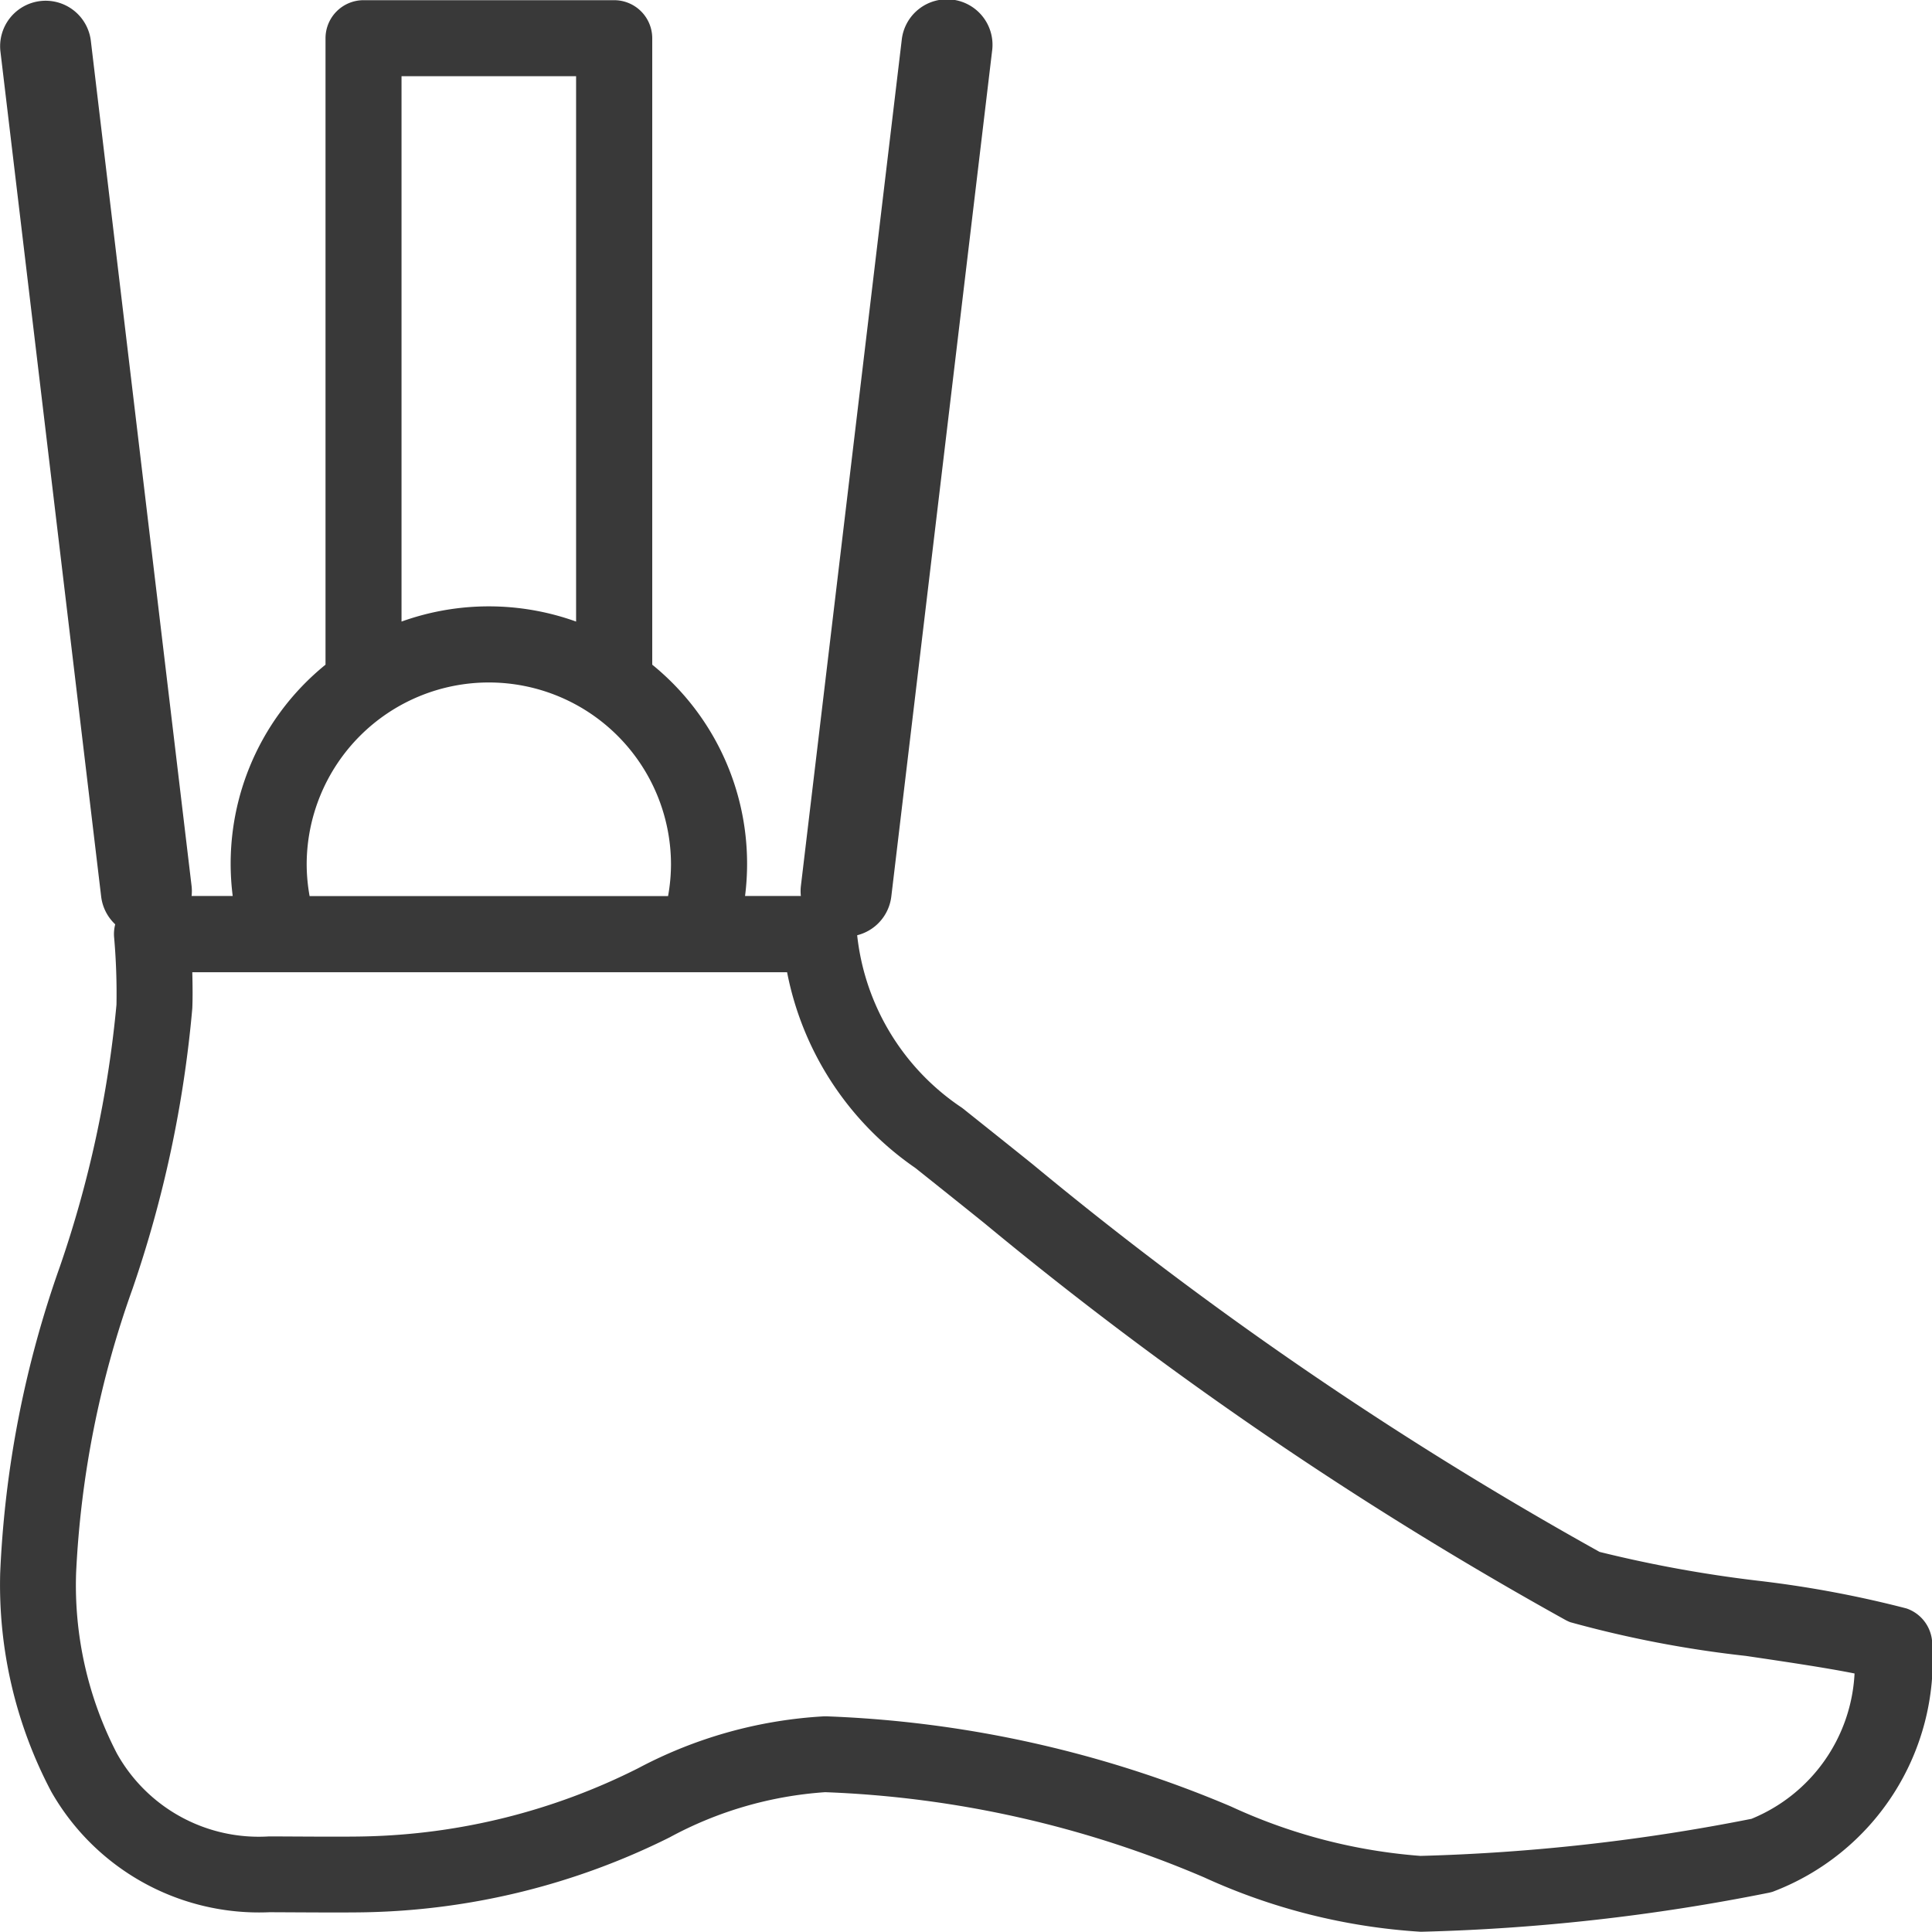
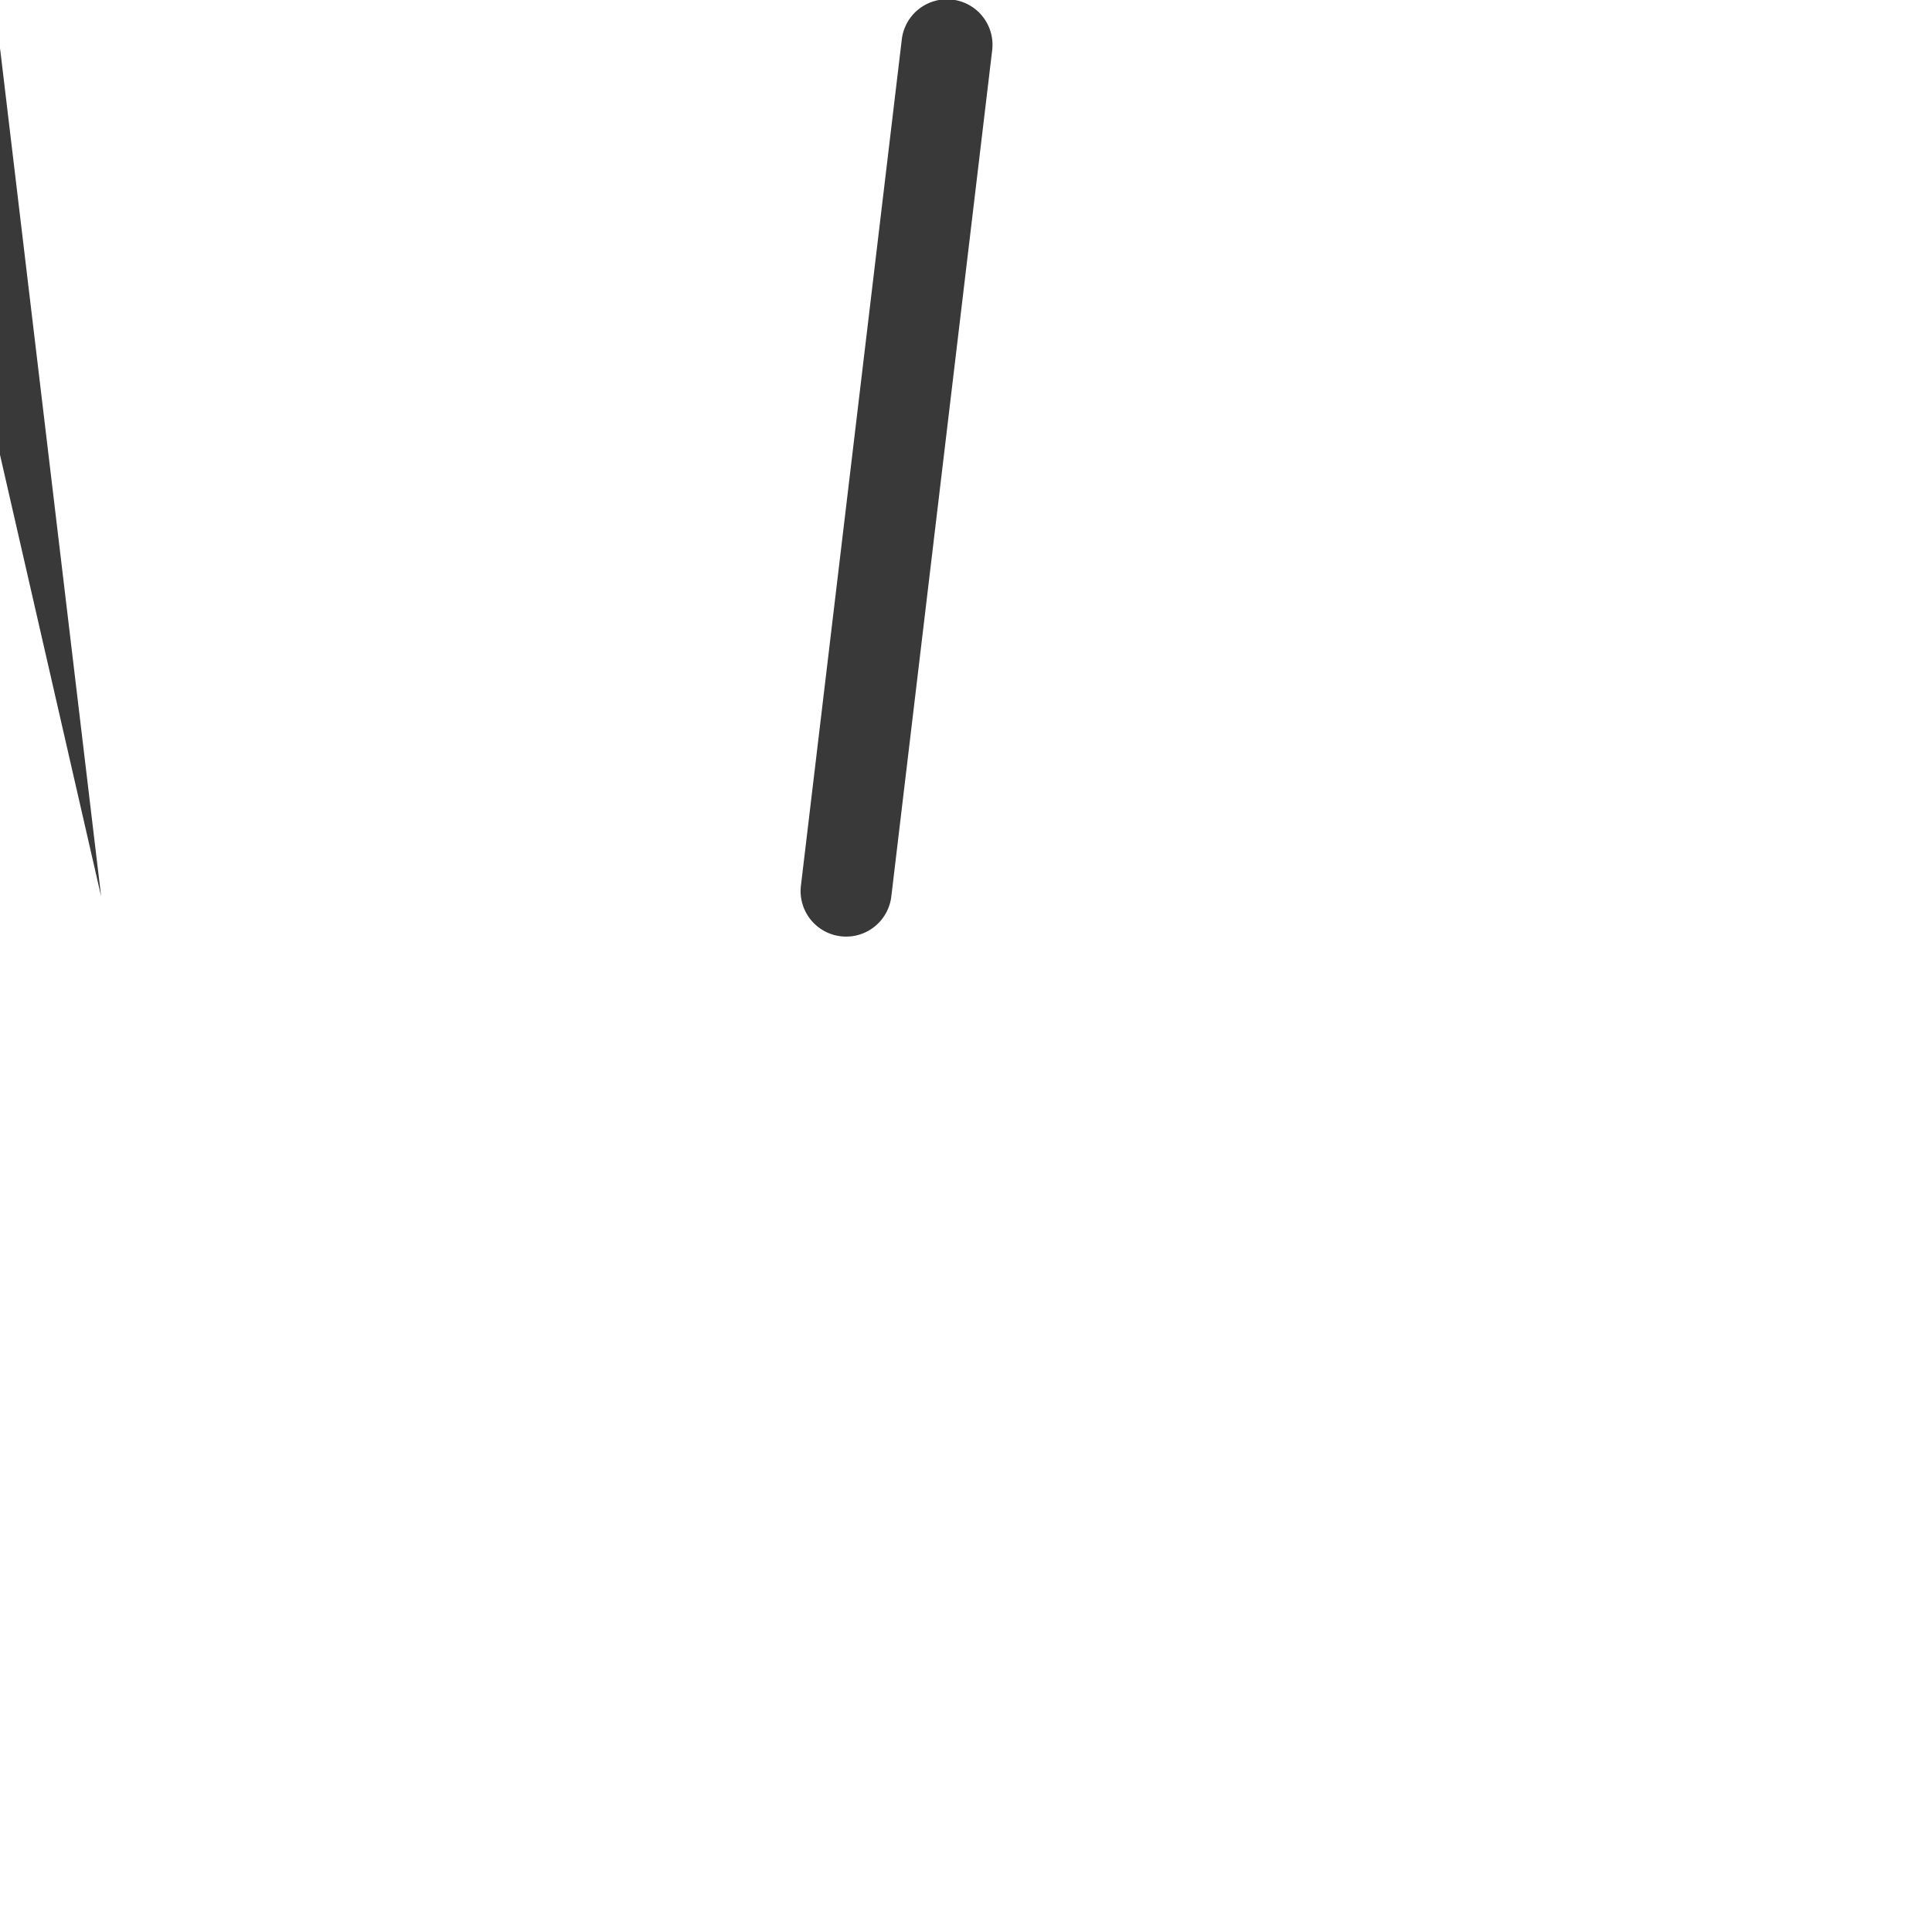
<svg xmlns="http://www.w3.org/2000/svg" width="41.635" height="41.634" viewBox="0 0 41.635 41.634">
  <g id="Icon-Orthopaedietechnik" transform="translate(-1233.408 -1555.737)">
-     <path id="Pfad_2" data-name="Pfad 2" d="M1274.492,1590.4a23.549,23.549,0,0,0-3.226-.6,27.7,27.7,0,0,1-3.386-.618,80.572,80.572,0,0,1-12.216-8.352c-.453-.365-1.522-1.217-1.522-1.217a5.13,5.13,0,0,1-2.275-3.859.82.82,0,0,0-.812-.707h-1.591a5.523,5.523,0,0,0-2-4.985v-13.5a.821.821,0,0,0-.821-.82h-5.4a.82.82,0,0,0-.82.82v13.5a5.519,5.519,0,0,0-2,4.985h-1.739a.82.82,0,0,0-.818.878,13.815,13.815,0,0,1,.052,1.465,24.207,24.207,0,0,1-1.221,5.648,22.617,22.617,0,0,0-1.285,6.6,9.543,9.543,0,0,0,1.1,4.709,5.151,5.151,0,0,0,4.7,2.6c.341,0,1.625.012,2.113,0a15.337,15.337,0,0,0,6.513-1.613,8.186,8.186,0,0,1,3.352-.974,22.906,22.906,0,0,1,8.165,1.835,13.159,13.159,0,0,0,4.669,1.173,43.507,43.507,0,0,0,7.513-.843l.067-.017a5.342,5.342,0,0,0,3.444-5.339A.82.82,0,0,0,1274.492,1590.4Zm-32.431-33.02h3.762v11.753a5.559,5.559,0,0,0-3.762,0Zm-2.044,16.991a3.925,3.925,0,0,1,7.851,0,3.884,3.884,0,0,1-.063.678h-7.725A3.884,3.884,0,0,1,1240.017,1574.37Zm31.141,20.562a42.329,42.329,0,0,1-7.138.8,11.841,11.841,0,0,1-4.087-1.066,24.618,24.618,0,0,0-8.722-1.942h-.037a9.677,9.677,0,0,0-4.014,1.119,13.733,13.733,0,0,1-5.883,1.469c-.459.012-1.724,0-2.071,0a3.5,3.5,0,0,1-3.28-1.79,7.875,7.875,0,0,1-.878-3.888,21.1,21.1,0,0,1,1.216-6.123,25.388,25.388,0,0,0,1.288-6.043c.009-.2.008-.458,0-.779h12.818a6.662,6.662,0,0,0,2.764,4.218s1.054.84,1.5,1.2a82.12,82.12,0,0,0,12.5,8.535.832.832,0,0,0,.115.054,24.051,24.051,0,0,0,3.782.726c.824.122,1.726.255,2.343.379A3.578,3.578,0,0,1,1271.158,1594.932Z" transform="translate(0 -0.001)" fill="#393939" />
-     <path id="Pfad_3" data-name="Pfad 3" d="M1235.588,1575.057a.981.981,0,0,0,.973.865.932.932,0,0,0,.117-.007.981.981,0,0,0,.858-1.09l-2.172-18.222a.981.981,0,0,0-1.948.232Z" transform="translate(0 0)" fill="#393939" />
+     <path id="Pfad_3" data-name="Pfad 3" d="M1235.588,1575.057l-2.172-18.222a.981.981,0,0,0-1.948.232Z" transform="translate(0 0)" fill="#393939" />
    <path id="Pfad_4" data-name="Pfad 4" d="M1314.419,1575.914a.933.933,0,0,0,.117.007.981.981,0,0,0,.973-.865l2.172-18.222a.981.981,0,1,0-1.948-.232l-2.172,18.222A.981.981,0,0,0,1314.419,1575.914Z" transform="translate(-62.893 0)" fill="#393939" />
  </g>
</svg>